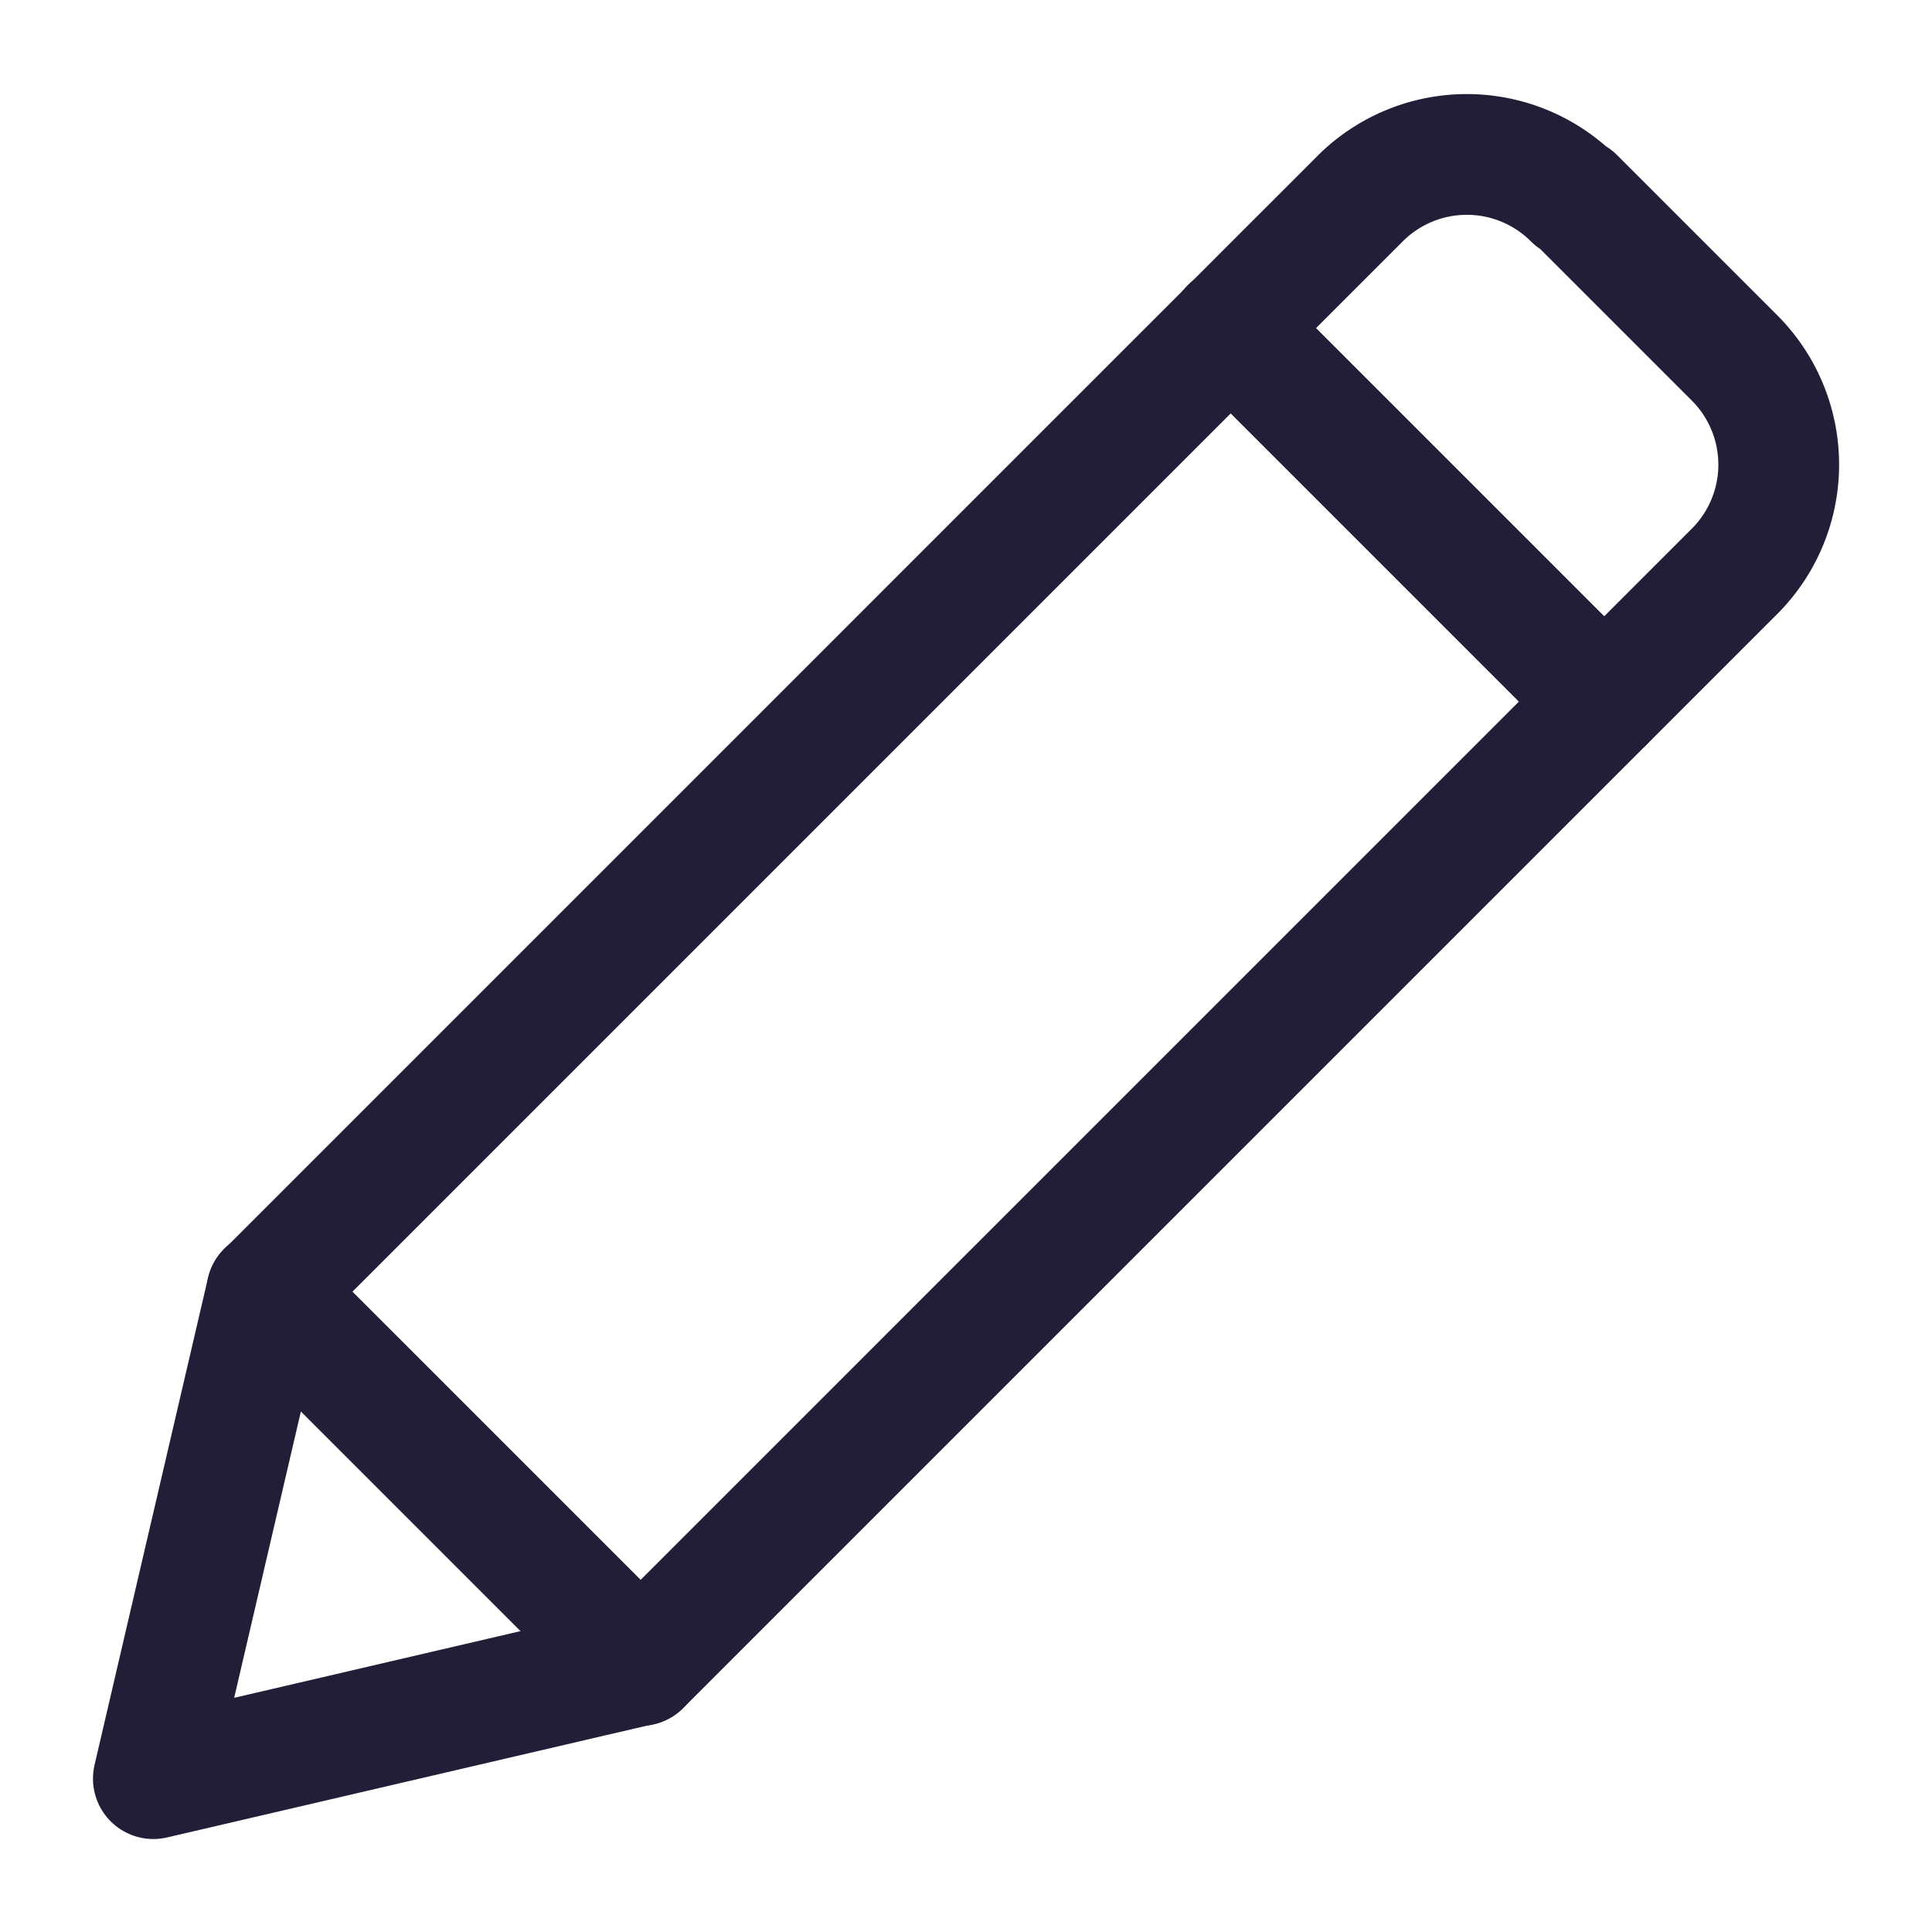
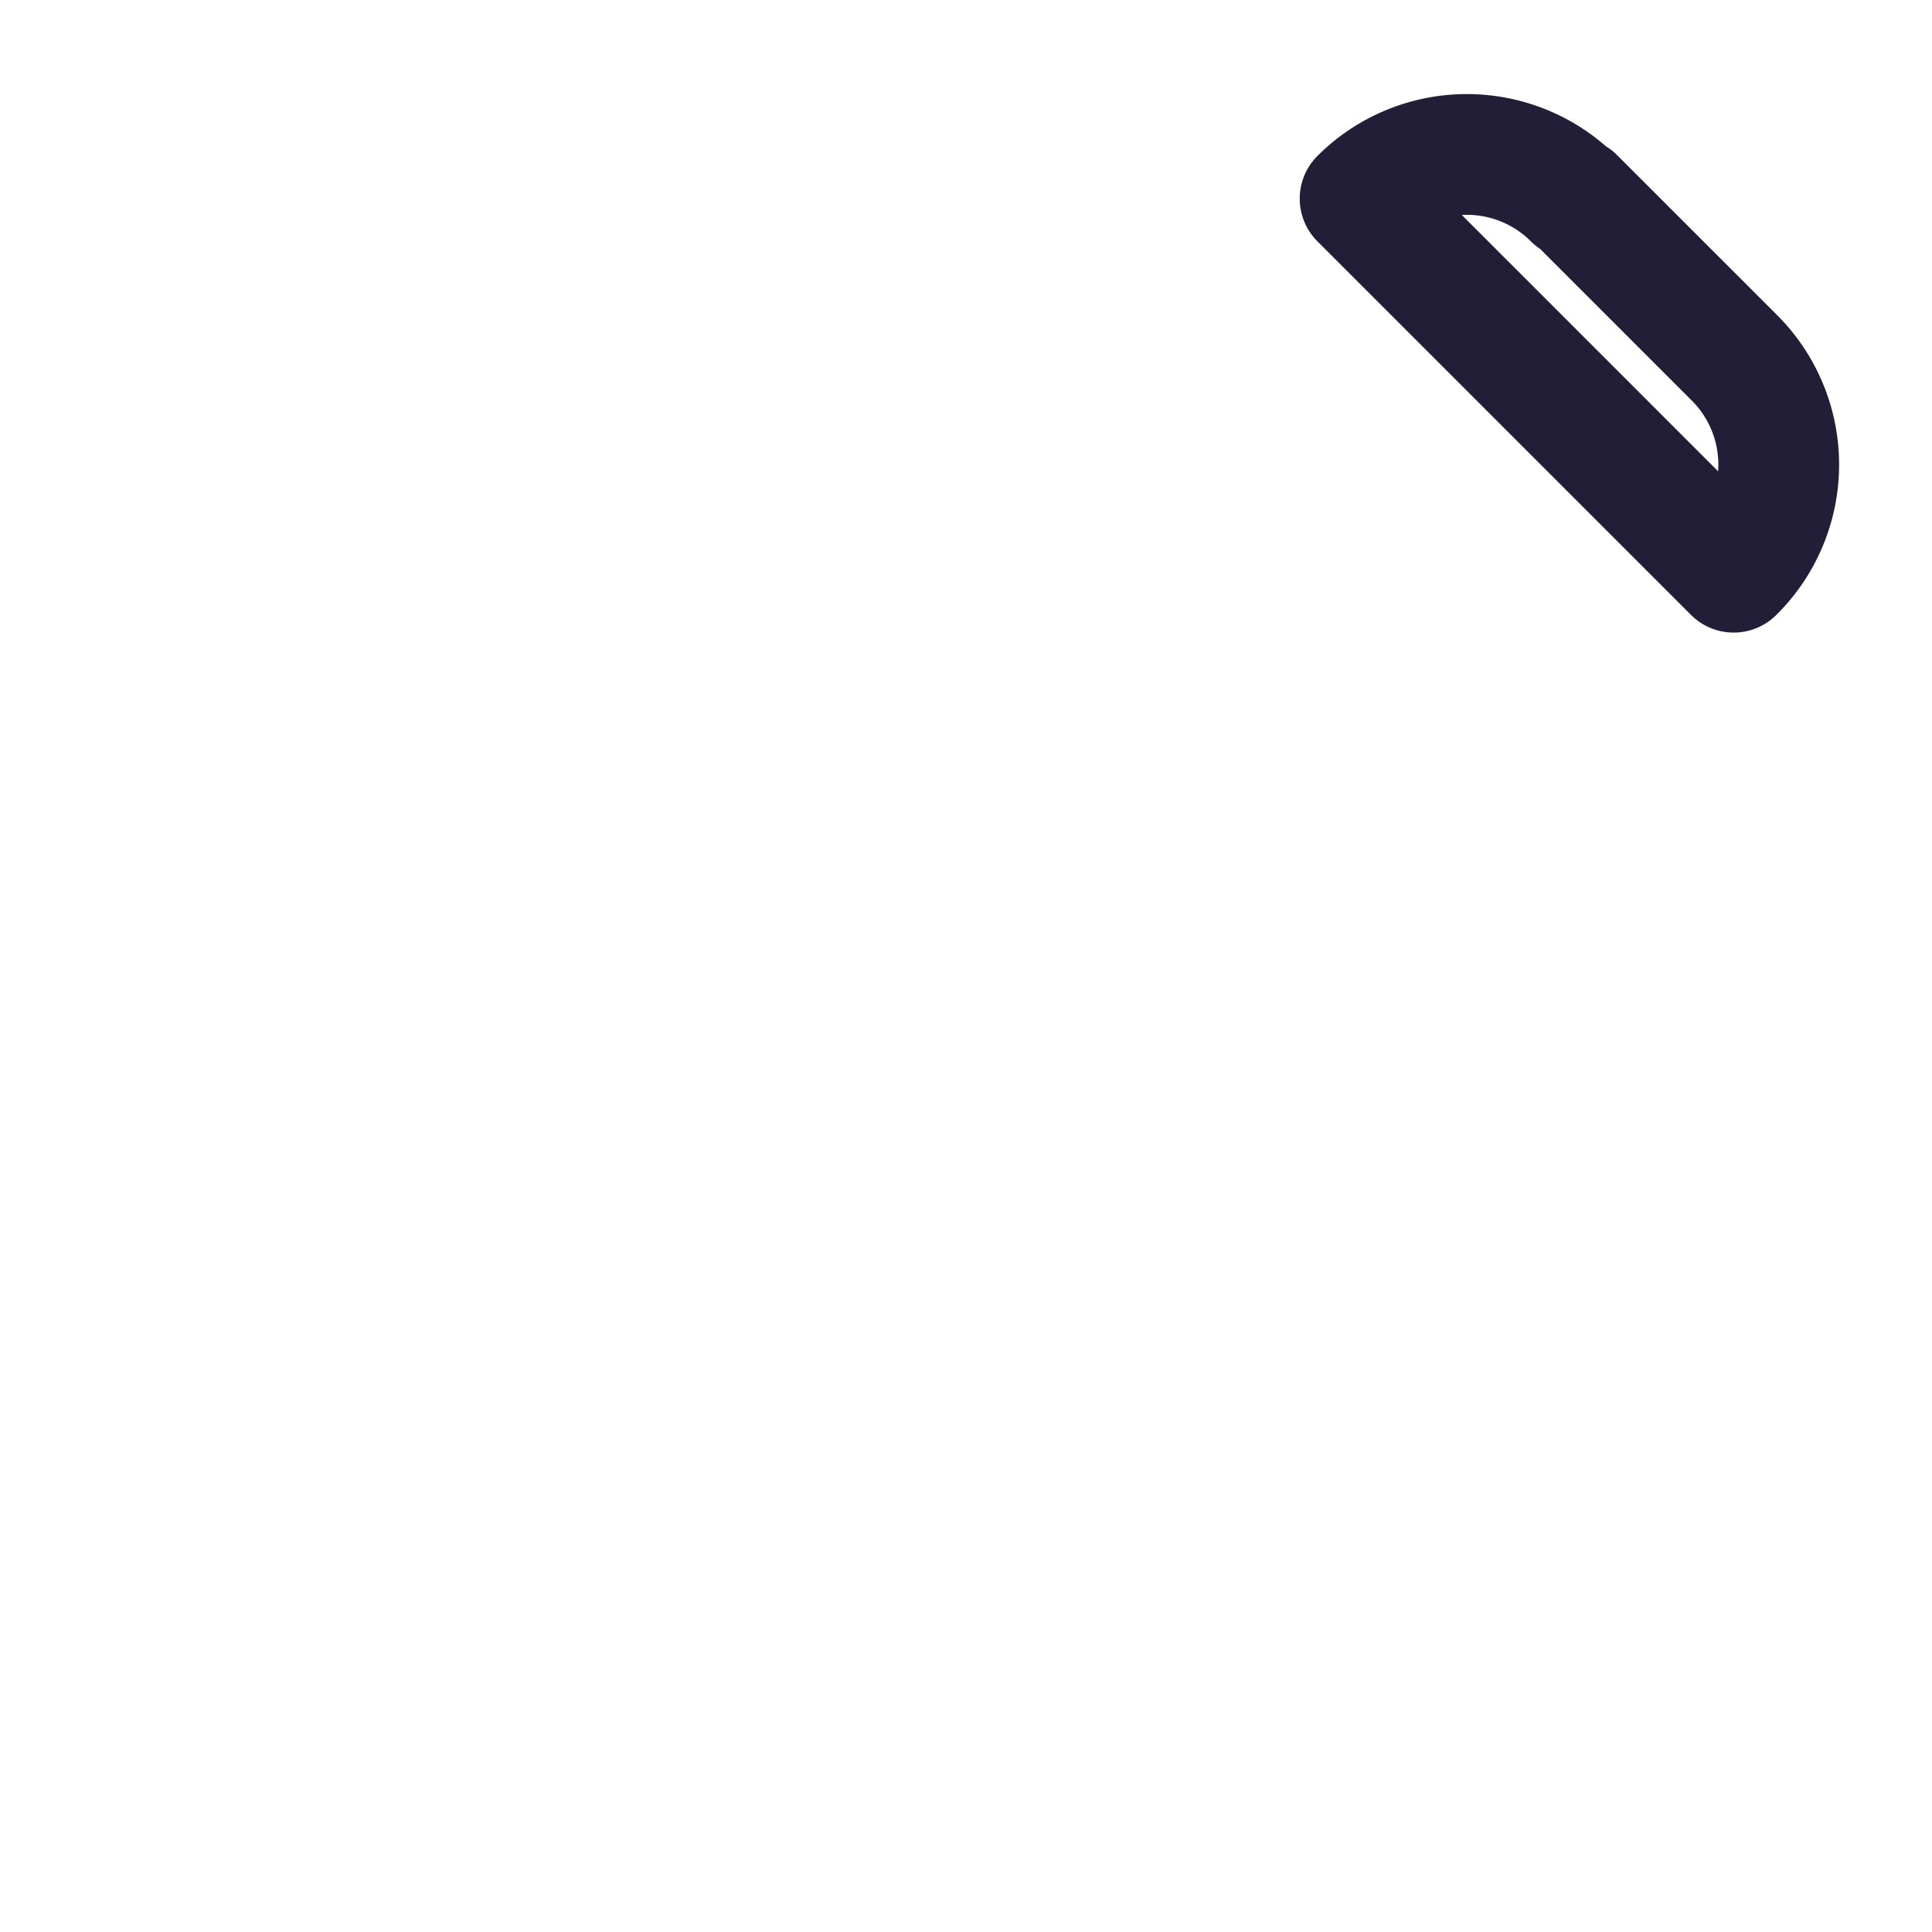
<svg xmlns="http://www.w3.org/2000/svg" id="Layer_1" data-name="Layer 1" viewBox="0 0 32 32">
  <defs>
    <style>.cls-1{fill:none;stroke:#221e38;stroke-linecap:round;stroke-linejoin:round;stroke-width:2px;}</style>
  </defs>
  <title>Pencil</title>
-   <path class="cls-1" d="M15.58.48h3.75A2.5,2.5,0,0,1,21.83,3V28.61a0,0,0,0,1,0,0H13.08a0,0,0,0,1,0,0V3a2.5,2.5,0,0,1,2.5-2.5Z" transform="translate(15.4 -8.08) rotate(45)" />
-   <polygon class="cls-1" points="2.54 29.46 4.42 21.39 10.61 27.58 2.54 29.46" />
-   <line class="cls-1" x1="20.38" y1="5.43" x2="26.57" y2="11.62" />
+   <path class="cls-1" d="M15.58.48h3.75A2.5,2.5,0,0,1,21.83,3a0,0,0,0,1,0,0H13.08a0,0,0,0,1,0,0V3a2.5,2.5,0,0,1,2.5-2.5Z" transform="translate(15.4 -8.08) rotate(45)" />
</svg>